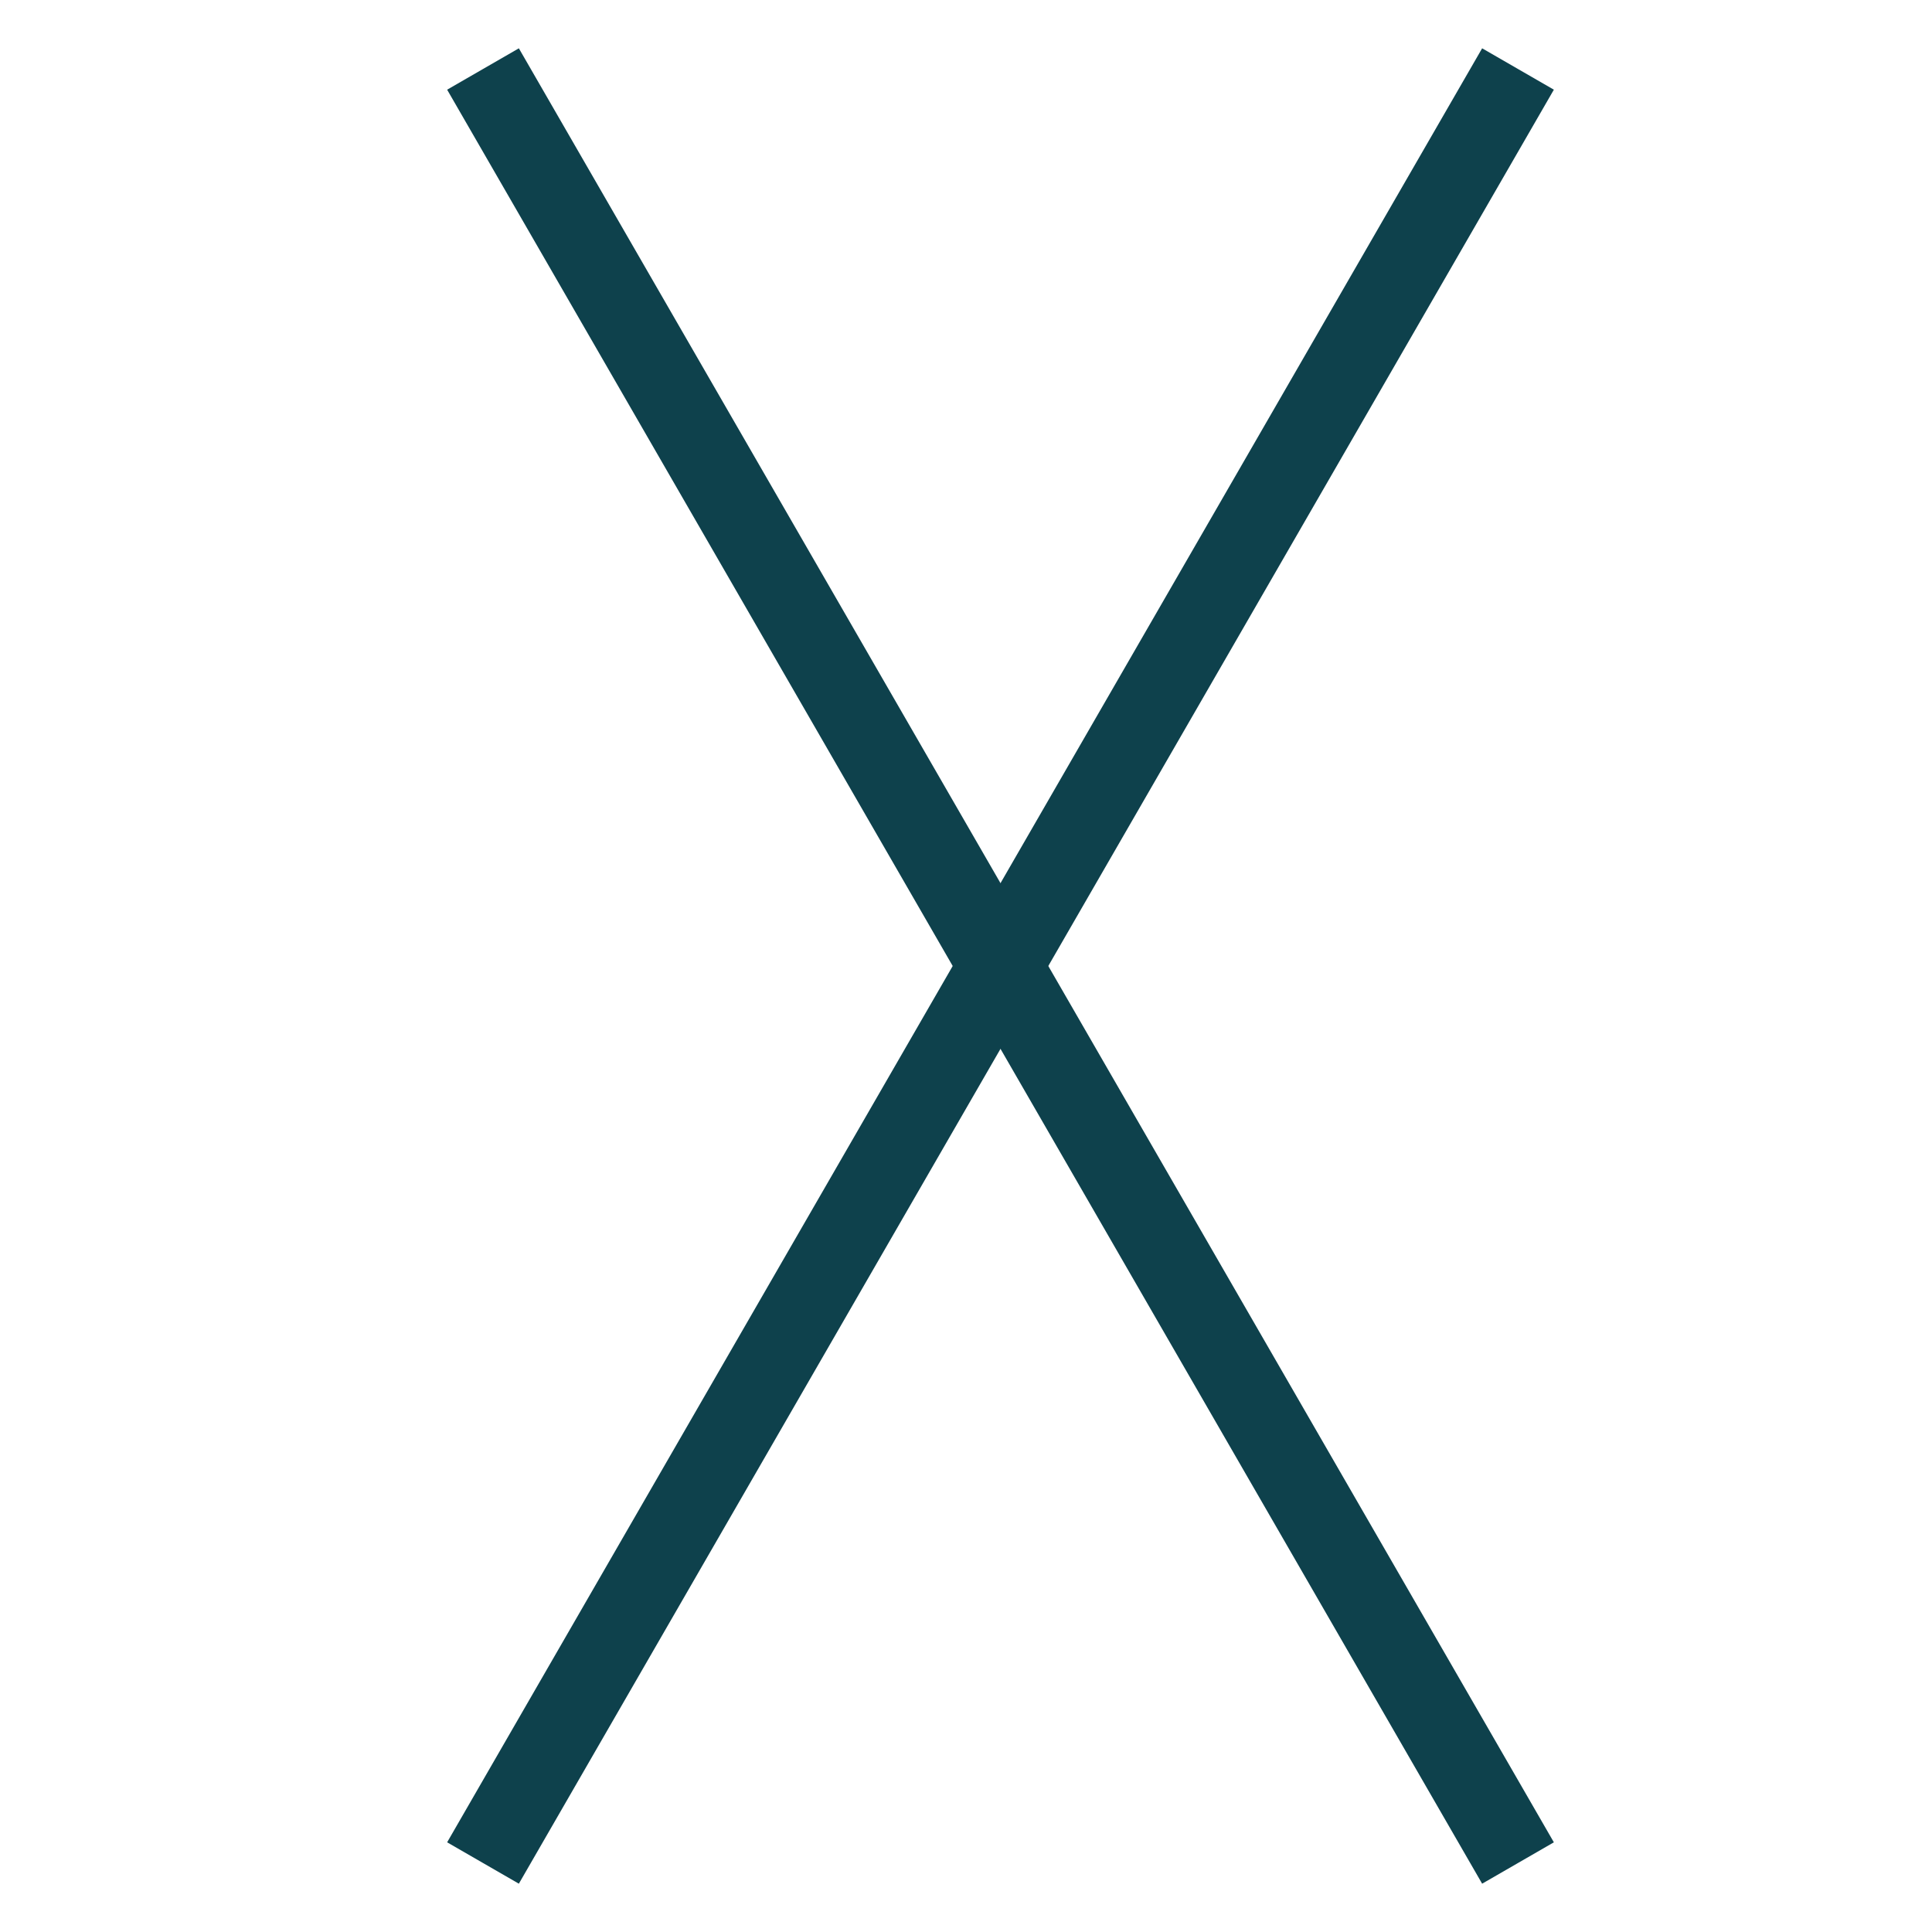
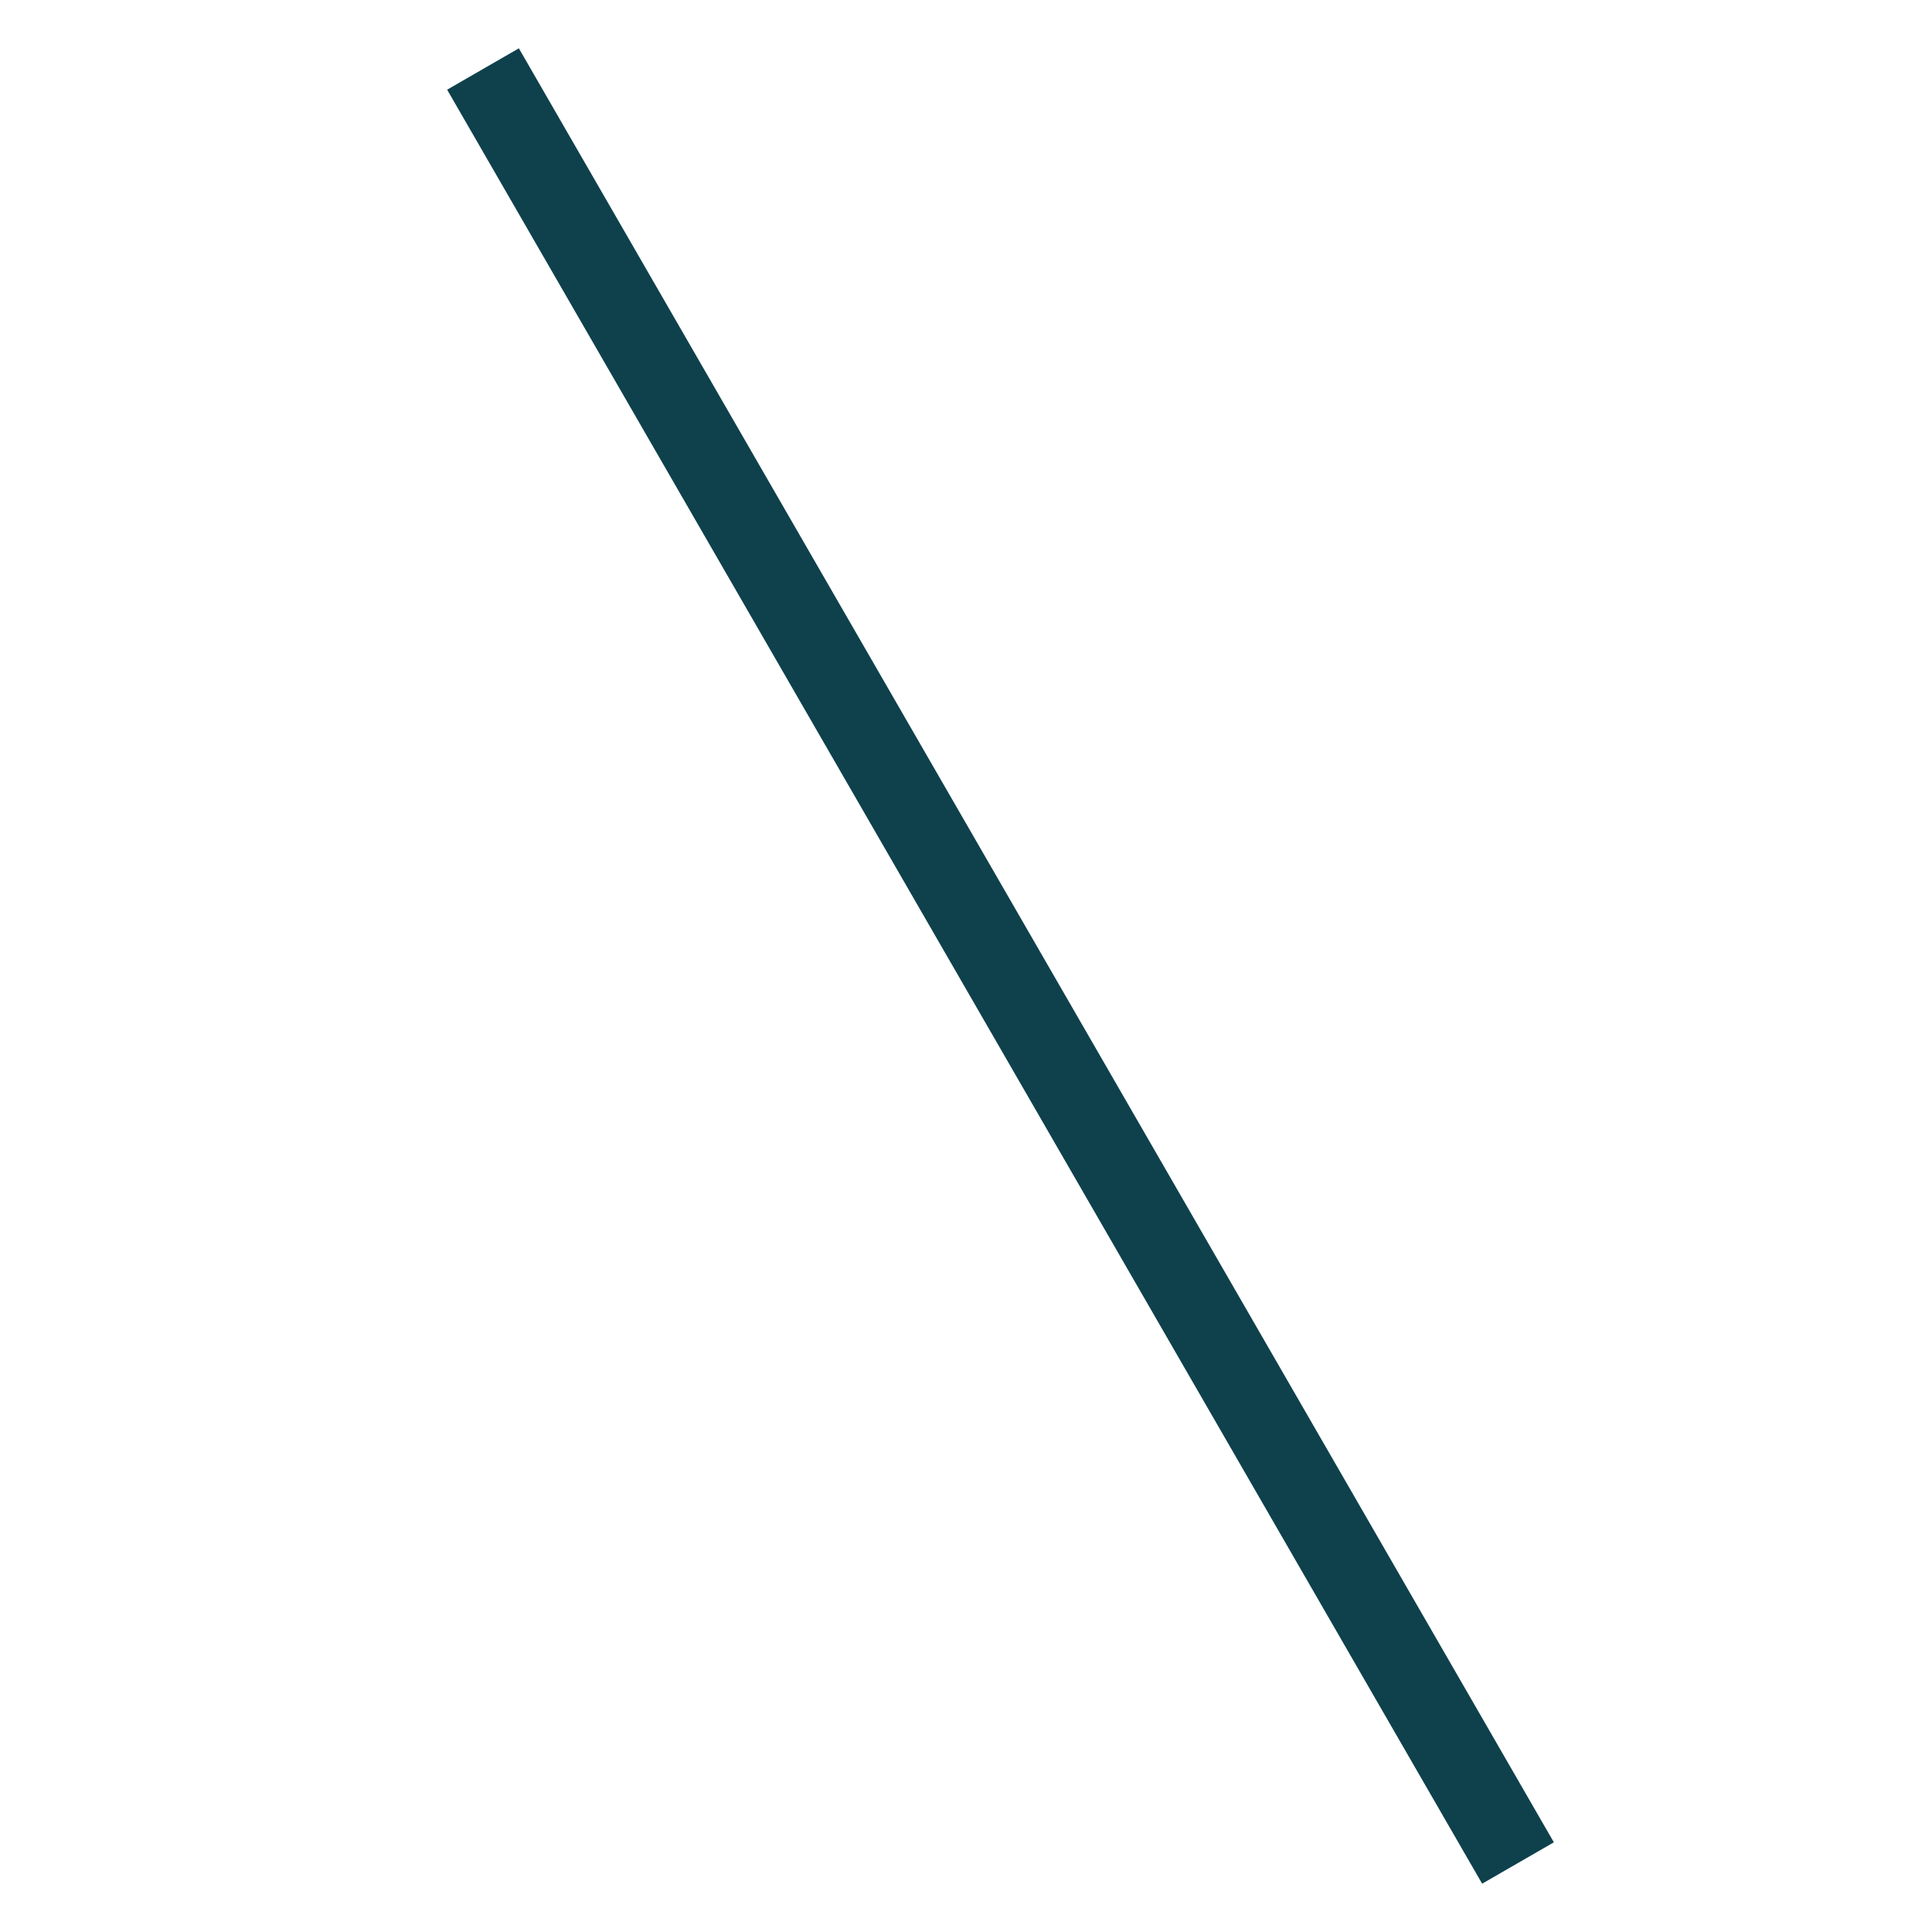
<svg xmlns="http://www.w3.org/2000/svg" width="28px" height="28px" viewBox="0 0 28 28" version="1.1">
  <title>icon/close</title>
  <g id="icon/close" stroke="none" stroke-width="1" fill="none" fill-rule="evenodd">
    <g id="Group-8" transform="translate(7, 1)" stroke="#0E414C" stroke-width="1.2">
      <path d="M0,26 L15,0 L0,26 Z" id="Stroke-1-Copy" transform="translate(7.5, 13) scale(-1, 1) translate(-7.5, -13) " />
    </g>
    <g id="Group-8" transform="translate(14.5, 14) scale(-1, 1) translate(-14.5, -14) translate(7, 1)" stroke="#0E414C" stroke-width="1.2">
-       <path d="M0,26 L15,0 L0,26 Z" id="Stroke-1-Copy" transform="translate(7.5, 13) scale(-1, 1) translate(-7.5, -13) " />
-     </g>
+       </g>
  </g>
</svg>